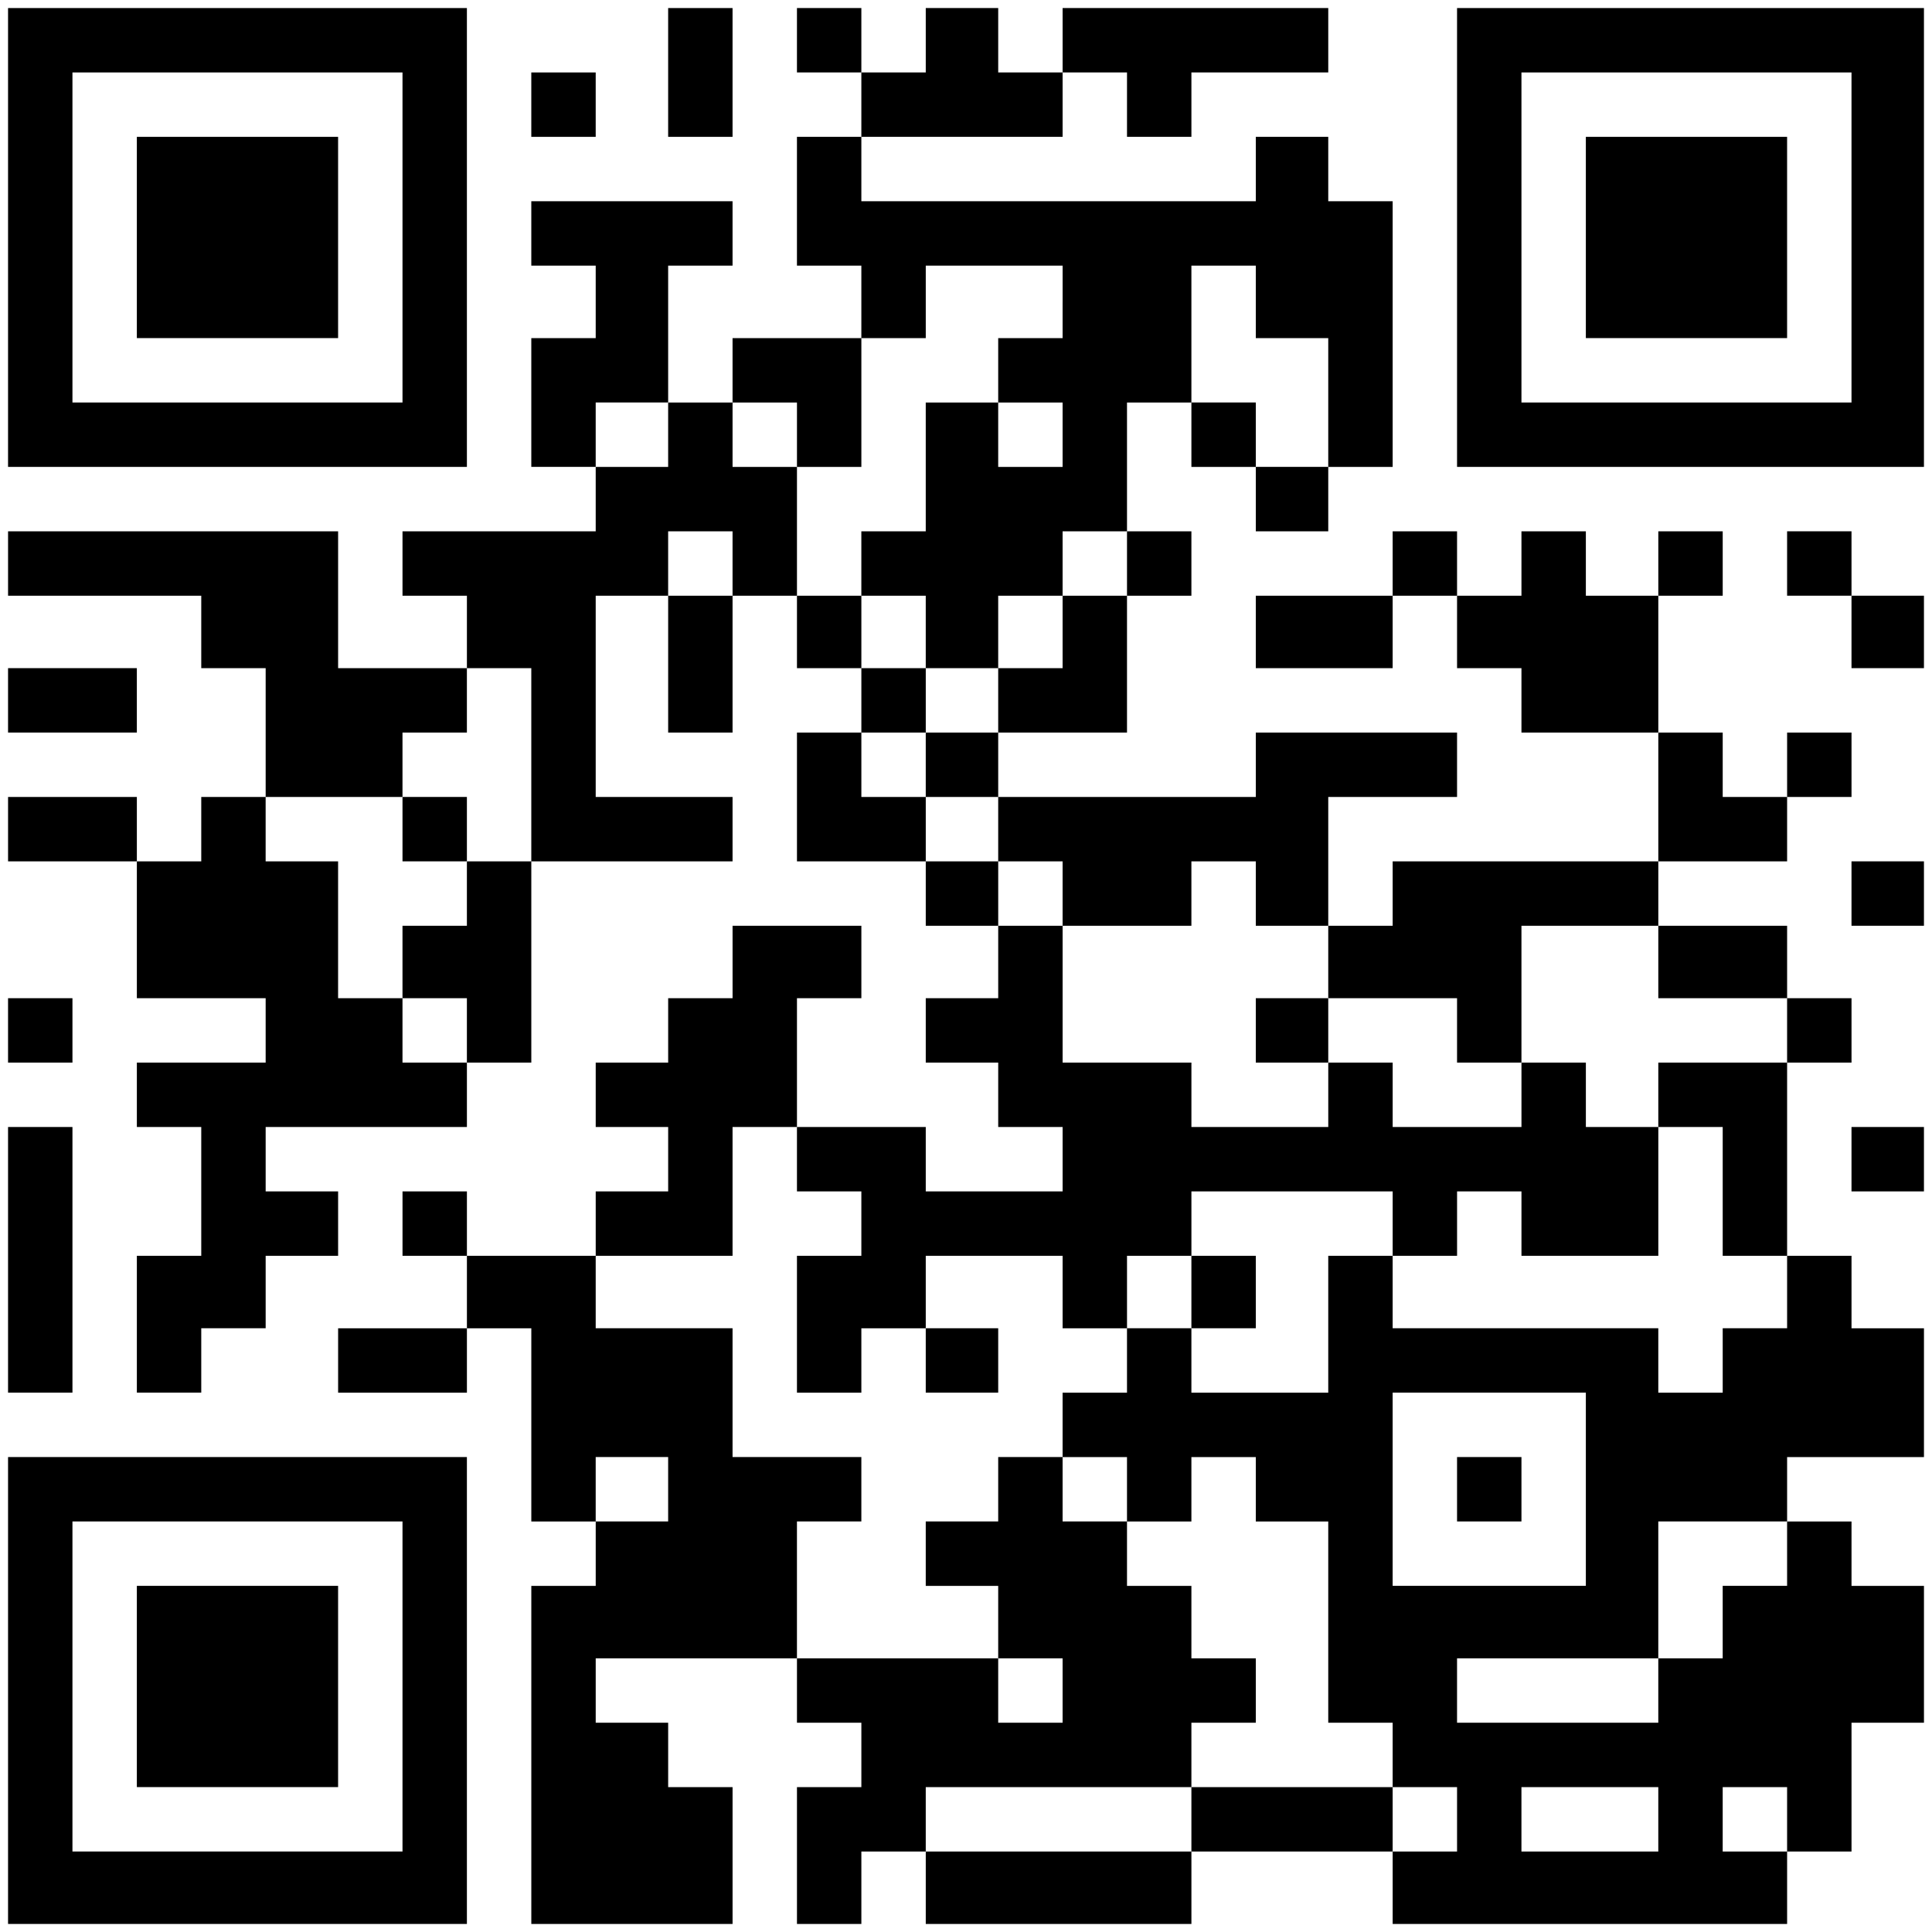
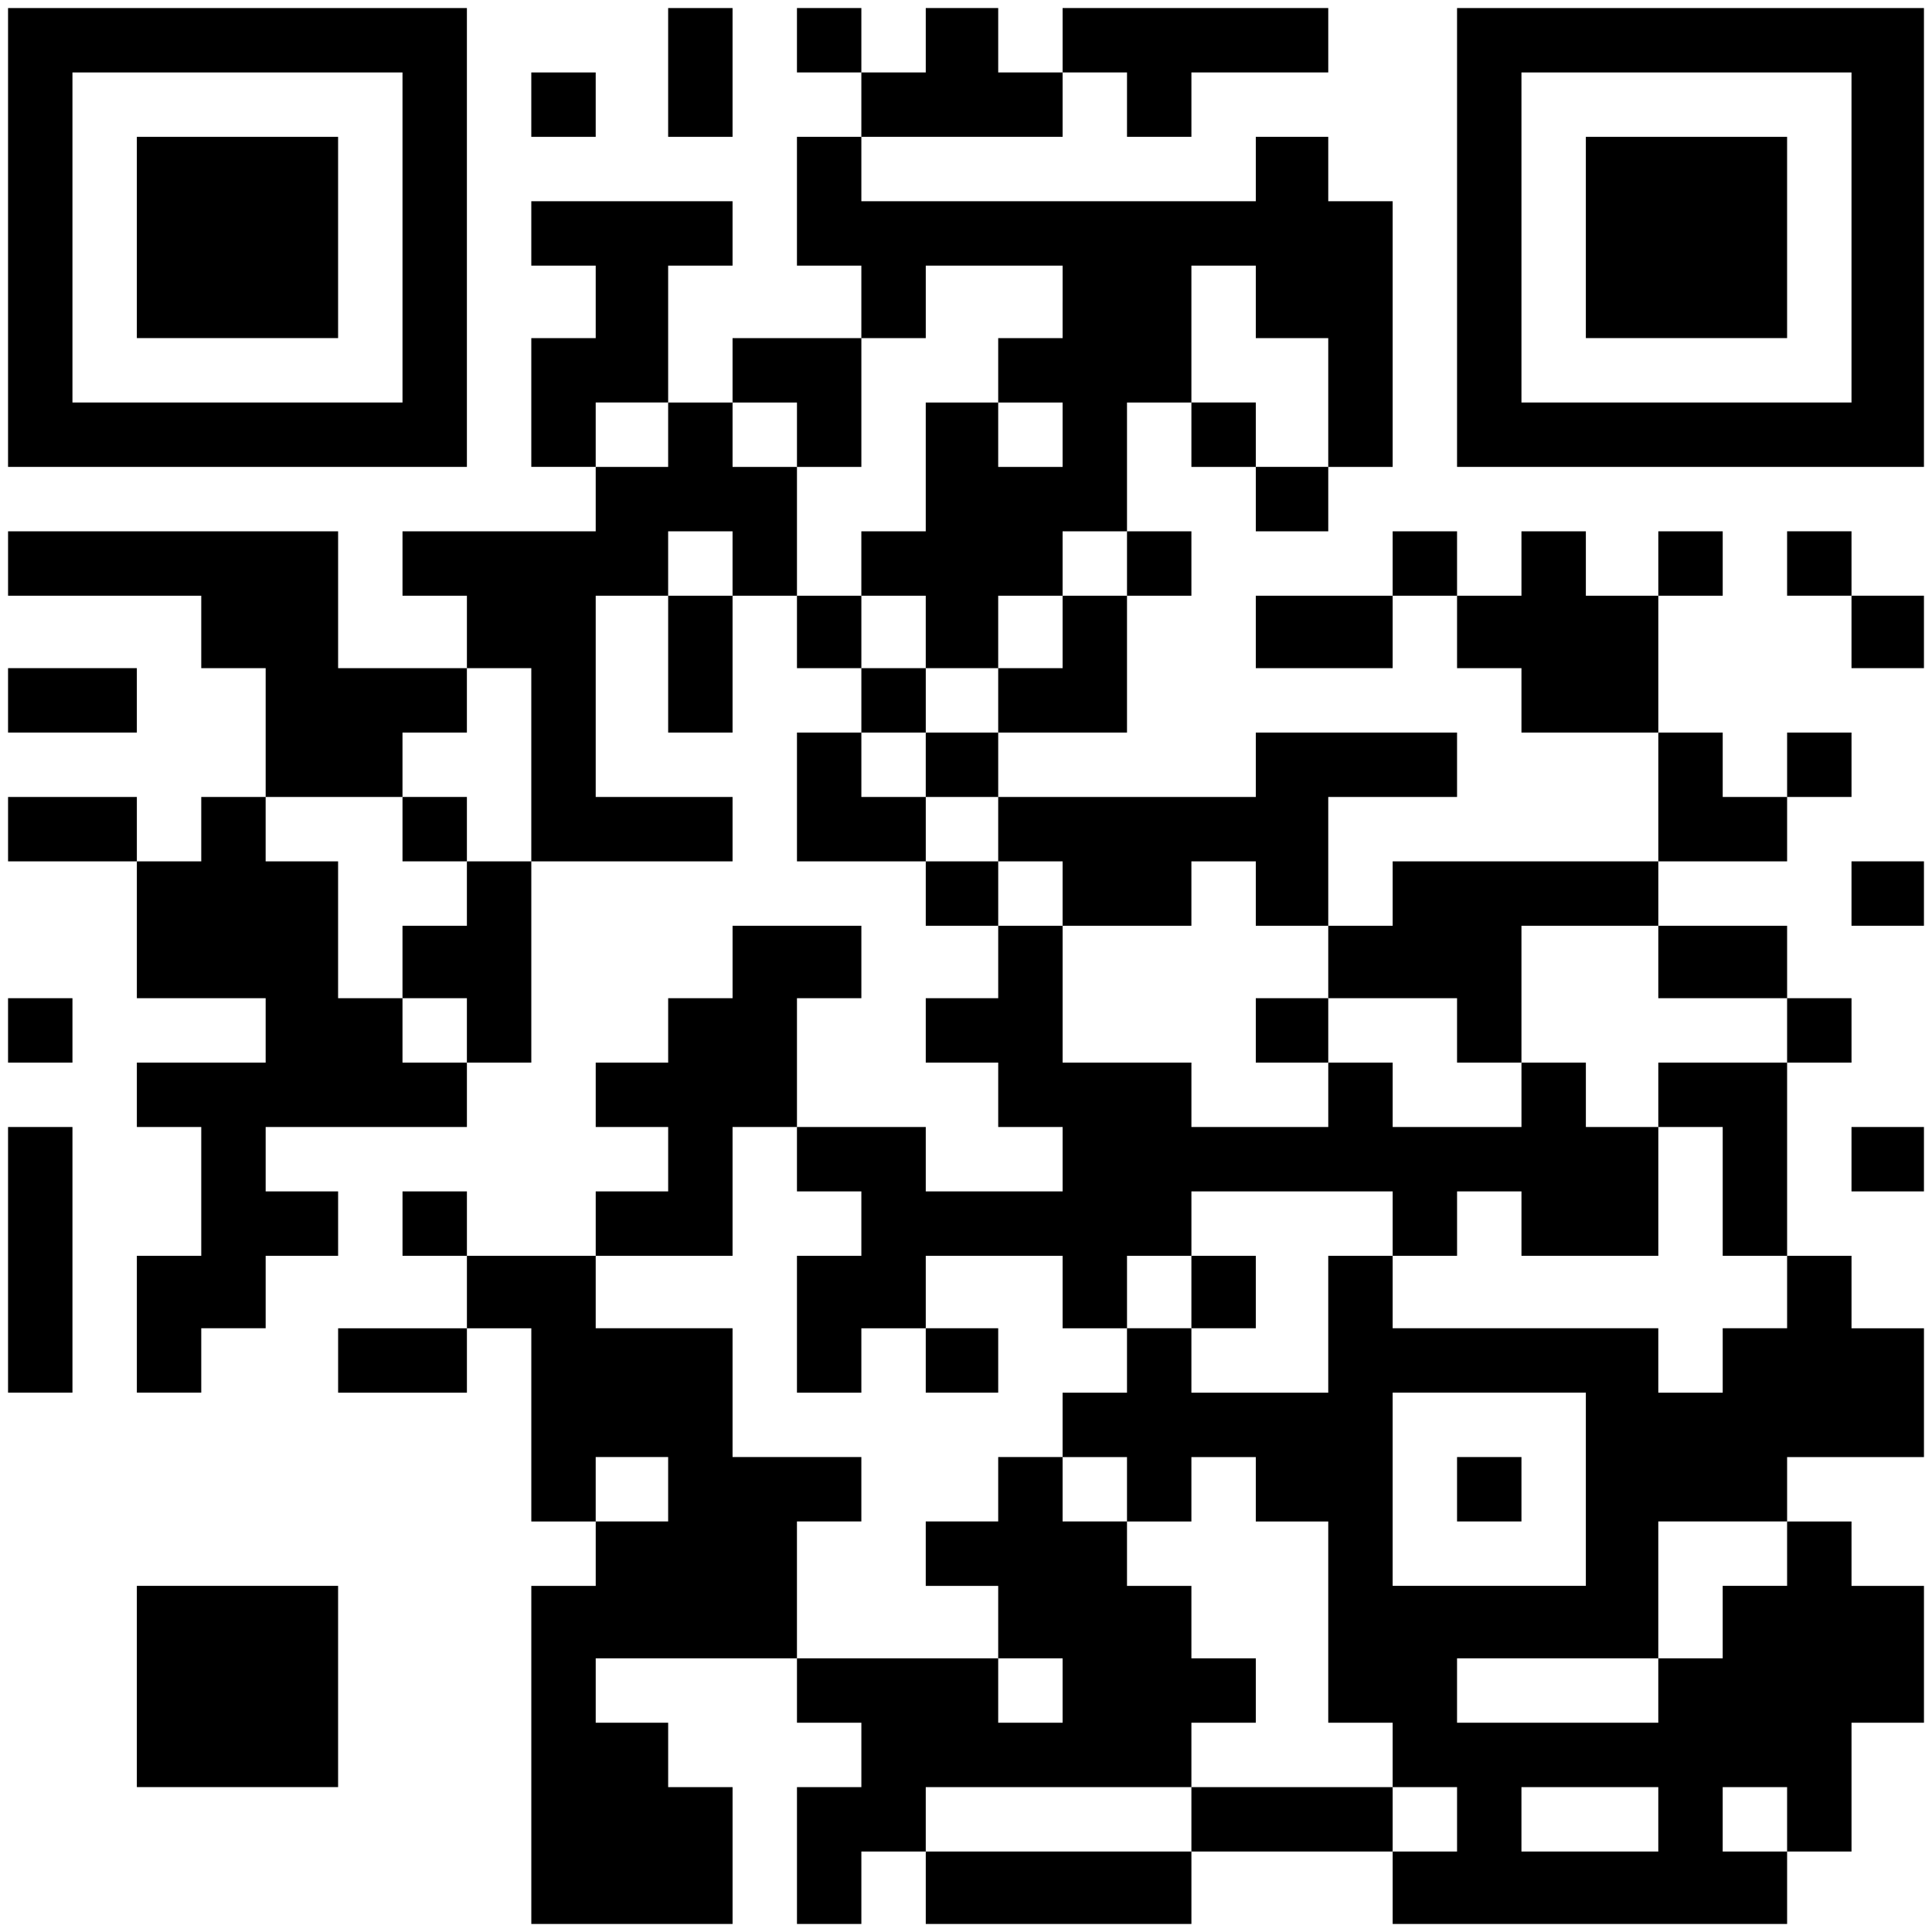
<svg xmlns="http://www.w3.org/2000/svg" version="1.0" width="240" height="240" viewBox="0 0 240 240" preserveAspectRatio="xMidYMid meet">
  <g transform="translate(0,240) scale(0.1,-0.1)" fill="#000000" stroke="none">
    <path d="M10 2105 l0 -285 285 0 285 0 0 285 0 285 -285 0 -285 0 0 -285z m490 0 l0 -205 -205 0 -205 0 0 205 0 205 205 0 205 0 0 -205z" />
    <path d="M170 2105 l0 -125 125 0 125 0 0 125 0 125 -125 0 -125 0 0 -125z" />
    <path d="M830 2310 l0 -80 40 0 40 0 0 80 0 80 -40 0 -40 0 0 -80z" />
    <path d="M990 2350 l0 -40 40 0 40 0 0 -40 0 -40 -40 0 -40 0 0 -80 0 -80 40 0 40 0 0 -45 0 -45 -80 0 -80 0 0 -40 0 -40 -40 0 -40 0 0 85 0 85 40 0 40 0 0 40 0 40 -125 0 -125 0 0 -40 0 -40 40 0 40 0 0 -45 0 -45 -40 0 -40 0 0 -80 0 -80 40 0 40 0 0 -40 0 -40 -120 0 -120 0 0 -40 0 -40 40 0 40 0 0 -45 0 -45 -80 0 -80 0 0 85 0 85 -205 0 -205 0 0 -40 0 -40 120 0 120 0 0 -45 0 -45 40 0 40 0 0 -80 0 -80 -40 0 -40 0 0 -40 0 -40 -40 0 -40 0 0 40 0 40 -80 0 -80 0 0 -40 0 -40 80 0 80 0 0 -85 0 -85 80 0 80 0 0 -40 0 -40 -80 0 -80 0 0 -40 0 -40 40 0 40 0 0 -80 0 -80 -40 0 -40 0 0 -85 0 -85 40 0 40 0 0 40 0 40 40 0 40 0 0 45 0 45 45 0 45 0 0 40 0 40 -45 0 -45 0 0 40 0 40 125 0 125 0 0 40 0 40 40 0 40 0 0 125 0 125 125 0 125 0 0 40 0 40 -85 0 -85 0 0 125 0 125 45 0 45 0 0 -85 0 -85 40 0 40 0 0 85 0 85 40 0 40 0 0 -45 0 -45 40 0 40 0 0 -40 0 -40 -40 0 -40 0 0 -80 0 -80 80 0 80 0 0 -40 0 -40 45 0 45 0 0 -45 0 -45 -45 0 -45 0 0 -40 0 -40 45 0 45 0 0 -40 0 -40 40 0 40 0 0 -40 0 -40 -85 0 -85 0 0 40 0 40 -80 0 -80 0 0 80 0 80 40 0 40 0 0 45 0 45 -80 0 -80 0 0 -45 0 -45 -40 0 -40 0 0 -40 0 -40 -45 0 -45 0 0 -40 0 -40 45 0 45 0 0 -40 0 -40 -45 0 -45 0 0 -40 0 -40 -80 0 -80 0 0 40 0 40 -40 0 -40 0 0 -40 0 -40 40 0 40 0 0 -45 0 -45 -80 0 -80 0 0 -40 0 -40 80 0 80 0 0 40 0 40 40 0 40 0 0 -120 0 -120 40 0 40 0 0 -40 0 -40 -40 0 -40 0 0 -210 0 -210 125 0 125 0 0 85 0 85 -40 0 -40 0 0 40 0 40 -45 0 -45 0 0 40 0 40 125 0 125 0 0 -40 0 -40 40 0 40 0 0 -40 0 -40 -40 0 -40 0 0 -85 0 -85 40 0 40 0 0 45 0 45 40 0 40 0 0 -45 0 -45 165 0 165 0 0 45 0 45 125 0 125 0 0 -45 0 -45 245 0 245 0 0 45 0 45 40 0 40 0 0 80 0 80 45 0 45 0 0 85 0 85 -45 0 -45 0 0 40 0 40 -40 0 -40 0 0 40 0 40 85 0 85 0 0 80 0 80 -45 0 -45 0 0 45 0 45 -40 0 -40 0 0 120 0 120 40 0 40 0 0 40 0 40 -40 0 -40 0 0 45 0 45 -80 0 -80 0 0 40 0 40 80 0 80 0 0 40 0 40 40 0 40 0 0 40 0 40 -40 0 -40 0 0 -40 0 -40 -40 0 -40 0 0 40 0 40 -40 0 -40 0 0 85 0 85 40 0 40 0 0 40 0 40 -40 0 -40 0 0 -40 0 -40 -45 0 -45 0 0 40 0 40 -40 0 -40 0 0 -40 0 -40 -40 0 -40 0 0 40 0 40 -40 0 -40 0 0 -40 0 -40 -85 0 -85 0 0 -45 0 -45 85 0 85 0 0 45 0 45 40 0 40 0 0 -45 0 -45 40 0 40 0 0 -40 0 -40 85 0 85 0 0 -80 0 -80 -165 0 -165 0 0 -40 0 -40 -40 0 -40 0 0 80 0 80 80 0 80 0 0 40 0 40 -125 0 -125 0 0 -40 0 -40 -160 0 -160 0 0 40 0 40 80 0 80 0 0 85 0 85 40 0 40 0 0 40 0 40 -40 0 -40 0 0 80 0 80 40 0 40 0 0 -40 0 -40 40 0 40 0 0 -40 0 -40 45 0 45 0 0 40 0 40 40 0 40 0 0 165 0 165 -40 0 -40 0 0 40 0 40 -45 0 -45 0 0 -40 0 -40 -245 0 -245 0 0 40 0 40 125 0 125 0 0 40 0 40 40 0 40 0 0 -40 0 -40 40 0 40 0 0 40 0 40 85 0 85 0 0 40 0 40 -165 0 -165 0 0 -40 0 -40 -40 0 -40 0 0 40 0 40 -45 0 -45 0 0 -40 0 -40 -40 0 -40 0 0 40 0 40 -40 0 -40 0 0 -40z m330 -325 l0 -45 -40 0 -40 0 0 -40 0 -40 40 0 40 0 0 -40 0 -40 -40 0 -40 0 0 40 0 40 -45 0 -45 0 0 -80 0 -80 -40 0 -40 0 0 -40 0 -40 40 0 40 0 0 -45 0 -45 45 0 45 0 0 45 0 45 40 0 40 0 0 40 0 40 40 0 40 0 0 -40 0 -40 -40 0 -40 0 0 -45 0 -45 -40 0 -40 0 0 -40 0 -40 -45 0 -45 0 0 -40 0 -40 45 0 45 0 0 -40 0 -40 40 0 40 0 0 -40 0 -40 80 0 80 0 0 40 0 40 40 0 40 0 0 -40 0 -40 45 0 45 0 0 -45 0 -45 80 0 80 0 0 -40 0 -40 40 0 40 0 0 85 0 85 85 0 85 0 0 -45 0 -45 80 0 80 0 0 -40 0 -40 -80 0 -80 0 0 -40 0 -40 40 0 40 0 0 -80 0 -80 40 0 40 0 0 -45 0 -45 -40 0 -40 0 0 -40 0 -40 -40 0 -40 0 0 40 0 40 -165 0 -165 0 0 45 0 45 -40 0 -40 0 0 -85 0 -85 -85 0 -85 0 0 40 0 40 -40 0 -40 0 0 -40 0 -40 -40 0 -40 0 0 -40 0 -40 40 0 40 0 0 -40 0 -40 40 0 40 0 0 40 0 40 40 0 40 0 0 -40 0 -40 45 0 45 0 0 -125 0 -125 40 0 40 0 0 -40 0 -40 40 0 40 0 0 -40 0 -40 -40 0 -40 0 0 40 0 40 -125 0 -125 0 0 -40 0 -40 -165 0 -165 0 0 40 0 40 165 0 165 0 0 40 0 40 40 0 40 0 0 40 0 40 -40 0 -40 0 0 45 0 45 -40 0 -40 0 0 40 0 40 -40 0 -40 0 0 40 0 40 -40 0 -40 0 0 -40 0 -40 -45 0 -45 0 0 -40 0 -40 45 0 45 0 0 -45 0 -45 40 0 40 0 0 -40 0 -40 -40 0 -40 0 0 40 0 40 -125 0 -125 0 0 85 0 85 40 0 40 0 0 40 0 40 -80 0 -80 0 0 80 0 80 -85 0 -85 0 0 45 0 45 85 0 85 0 0 80 0 80 40 0 40 0 0 -40 0 -40 40 0 40 0 0 -40 0 -40 -40 0 -40 0 0 -85 0 -85 40 0 40 0 0 40 0 40 40 0 40 0 0 45 0 45 85 0 85 0 0 -45 0 -45 40 0 40 0 0 45 0 45 40 0 40 0 0 40 0 40 125 0 125 0 0 -40 0 -40 40 0 40 0 0 40 0 40 40 0 40 0 0 -40 0 -40 85 0 85 0 0 80 0 80 -45 0 -45 0 0 40 0 40 -40 0 -40 0 0 -40 0 -40 -80 0 -80 0 0 40 0 40 -40 0 -40 0 0 -40 0 -40 -85 0 -85 0 0 40 0 40 -80 0 -80 0 0 85 0 85 -40 0 -40 0 0 40 0 40 -45 0 -45 0 0 40 0 40 -40 0 -40 0 0 40 0 40 40 0 40 0 0 40 0 40 -40 0 -40 0 0 45 0 45 -40 0 -40 0 0 80 0 80 -40 0 -40 0 0 40 0 40 40 0 40 0 0 -40 0 -40 40 0 40 0 0 80 0 80 40 0 40 0 0 45 0 45 85 0 85 0 0 -45z m240 0 l0 -45 45 0 45 0 0 -80 0 -80 -45 0 -45 0 0 40 0 40 -40 0 -40 0 0 85 0 85 40 0 40 0 0 -45z m-730 -165 l0 -40 -45 0 -45 0 0 40 0 40 45 0 45 0 0 -40z m80 -160 l0 -40 -40 0 -40 0 0 40 0 40 40 0 40 0 0 -40z m-250 -250 l0 -120 -40 0 -40 0 0 -40 0 -40 -40 0 -40 0 0 -45 0 -45 40 0 40 0 0 -40 0 -40 -40 0 -40 0 0 40 0 40 -40 0 -40 0 0 85 0 85 -45 0 -45 0 0 40 0 40 85 0 85 0 0 40 0 40 40 0 40 0 0 40 0 40 40 0 40 0 0 -120z m1310 -900 l0 -120 -120 0 -120 0 0 120 0 120 120 0 120 0 0 -120z m-1140 0 l0 -40 -45 0 -45 0 0 40 0 40 45 0 45 0 0 -40z m1390 -80 l0 -40 -40 0 -40 0 0 -45 0 -45 -40 0 -40 0 0 -40 0 -40 -125 0 -125 0 0 40 0 40 125 0 125 0 0 85 0 85 80 0 80 0 0 -40z m-160 -330 l0 -40 -85 0 -85 0 0 40 0 40 85 0 85 0 0 -40z m160 0 l0 -40 -40 0 -40 0 0 40 0 40 40 0 40 0 0 -40z" />
    <path d="M1560 1120 l0 -40 45 0 45 0 0 40 0 40 -45 0 -45 0 0 -40z" />
    <path d="M1480 795 l0 -45 40 0 40 0 0 45 0 45 -40 0 -40 0 0 -45z" />
    <path d="M1150 710 l0 -40 45 0 45 0 0 40 0 40 -45 0 -45 0 0 -40z" />
    <path d="M500 1370 l0 -40 40 0 40 0 0 40 0 40 -40 0 -40 0 0 -40z" />
    <path d="M1810 550 l0 -40 40 0 40 0 0 40 0 40 -40 0 -40 0 0 -40z" />
    <path d="M1810 2105 l0 -285 290 0 290 0 0 285 0 285 -290 0 -290 0 0 -285z m490 0 l0 -205 -205 0 -205 0 0 205 0 205 205 0 205 0 0 -205z" />
    <path d="M1970 2105 l0 -125 125 0 125 0 0 125 0 125 -125 0 -125 0 0 -125z" />
    <path d="M660 2270 l0 -40 40 0 40 0 0 40 0 40 -40 0 -40 0 0 -40z" />
    <path d="M2220 1700 l0 -40 40 0 40 0 0 -45 0 -45 45 0 45 0 0 45 0 45 -45 0 -45 0 0 40 0 40 -40 0 -40 0 0 -40z" />
    <path d="M10 1530 l0 -40 80 0 80 0 0 40 0 40 -80 0 -80 0 0 -40z" />
    <path d="M2300 1290 l0 -40 45 0 45 0 0 40 0 40 -45 0 -45 0 0 -40z" />
    <path d="M10 1120 l0 -40 40 0 40 0 0 40 0 40 -40 0 -40 0 0 -40z" />
    <path d="M10 835 l0 -165 40 0 40 0 0 165 0 165 -40 0 -40 0 0 -165z" />
    <path d="M2300 960 l0 -40 45 0 45 0 0 40 0 40 -45 0 -45 0 0 -40z" />
-     <path d="M10 300 l0 -290 285 0 285 0 0 290 0 290 -285 0 -285 0 0 -290z m490 5 l0 -205 -205 0 -205 0 0 205 0 205 205 0 205 0 0 -205z" />
    <path d="M170 305 l0 -125 125 0 125 0 0 125 0 125 -125 0 -125 0 0 -125z" />
  </g>
</svg>